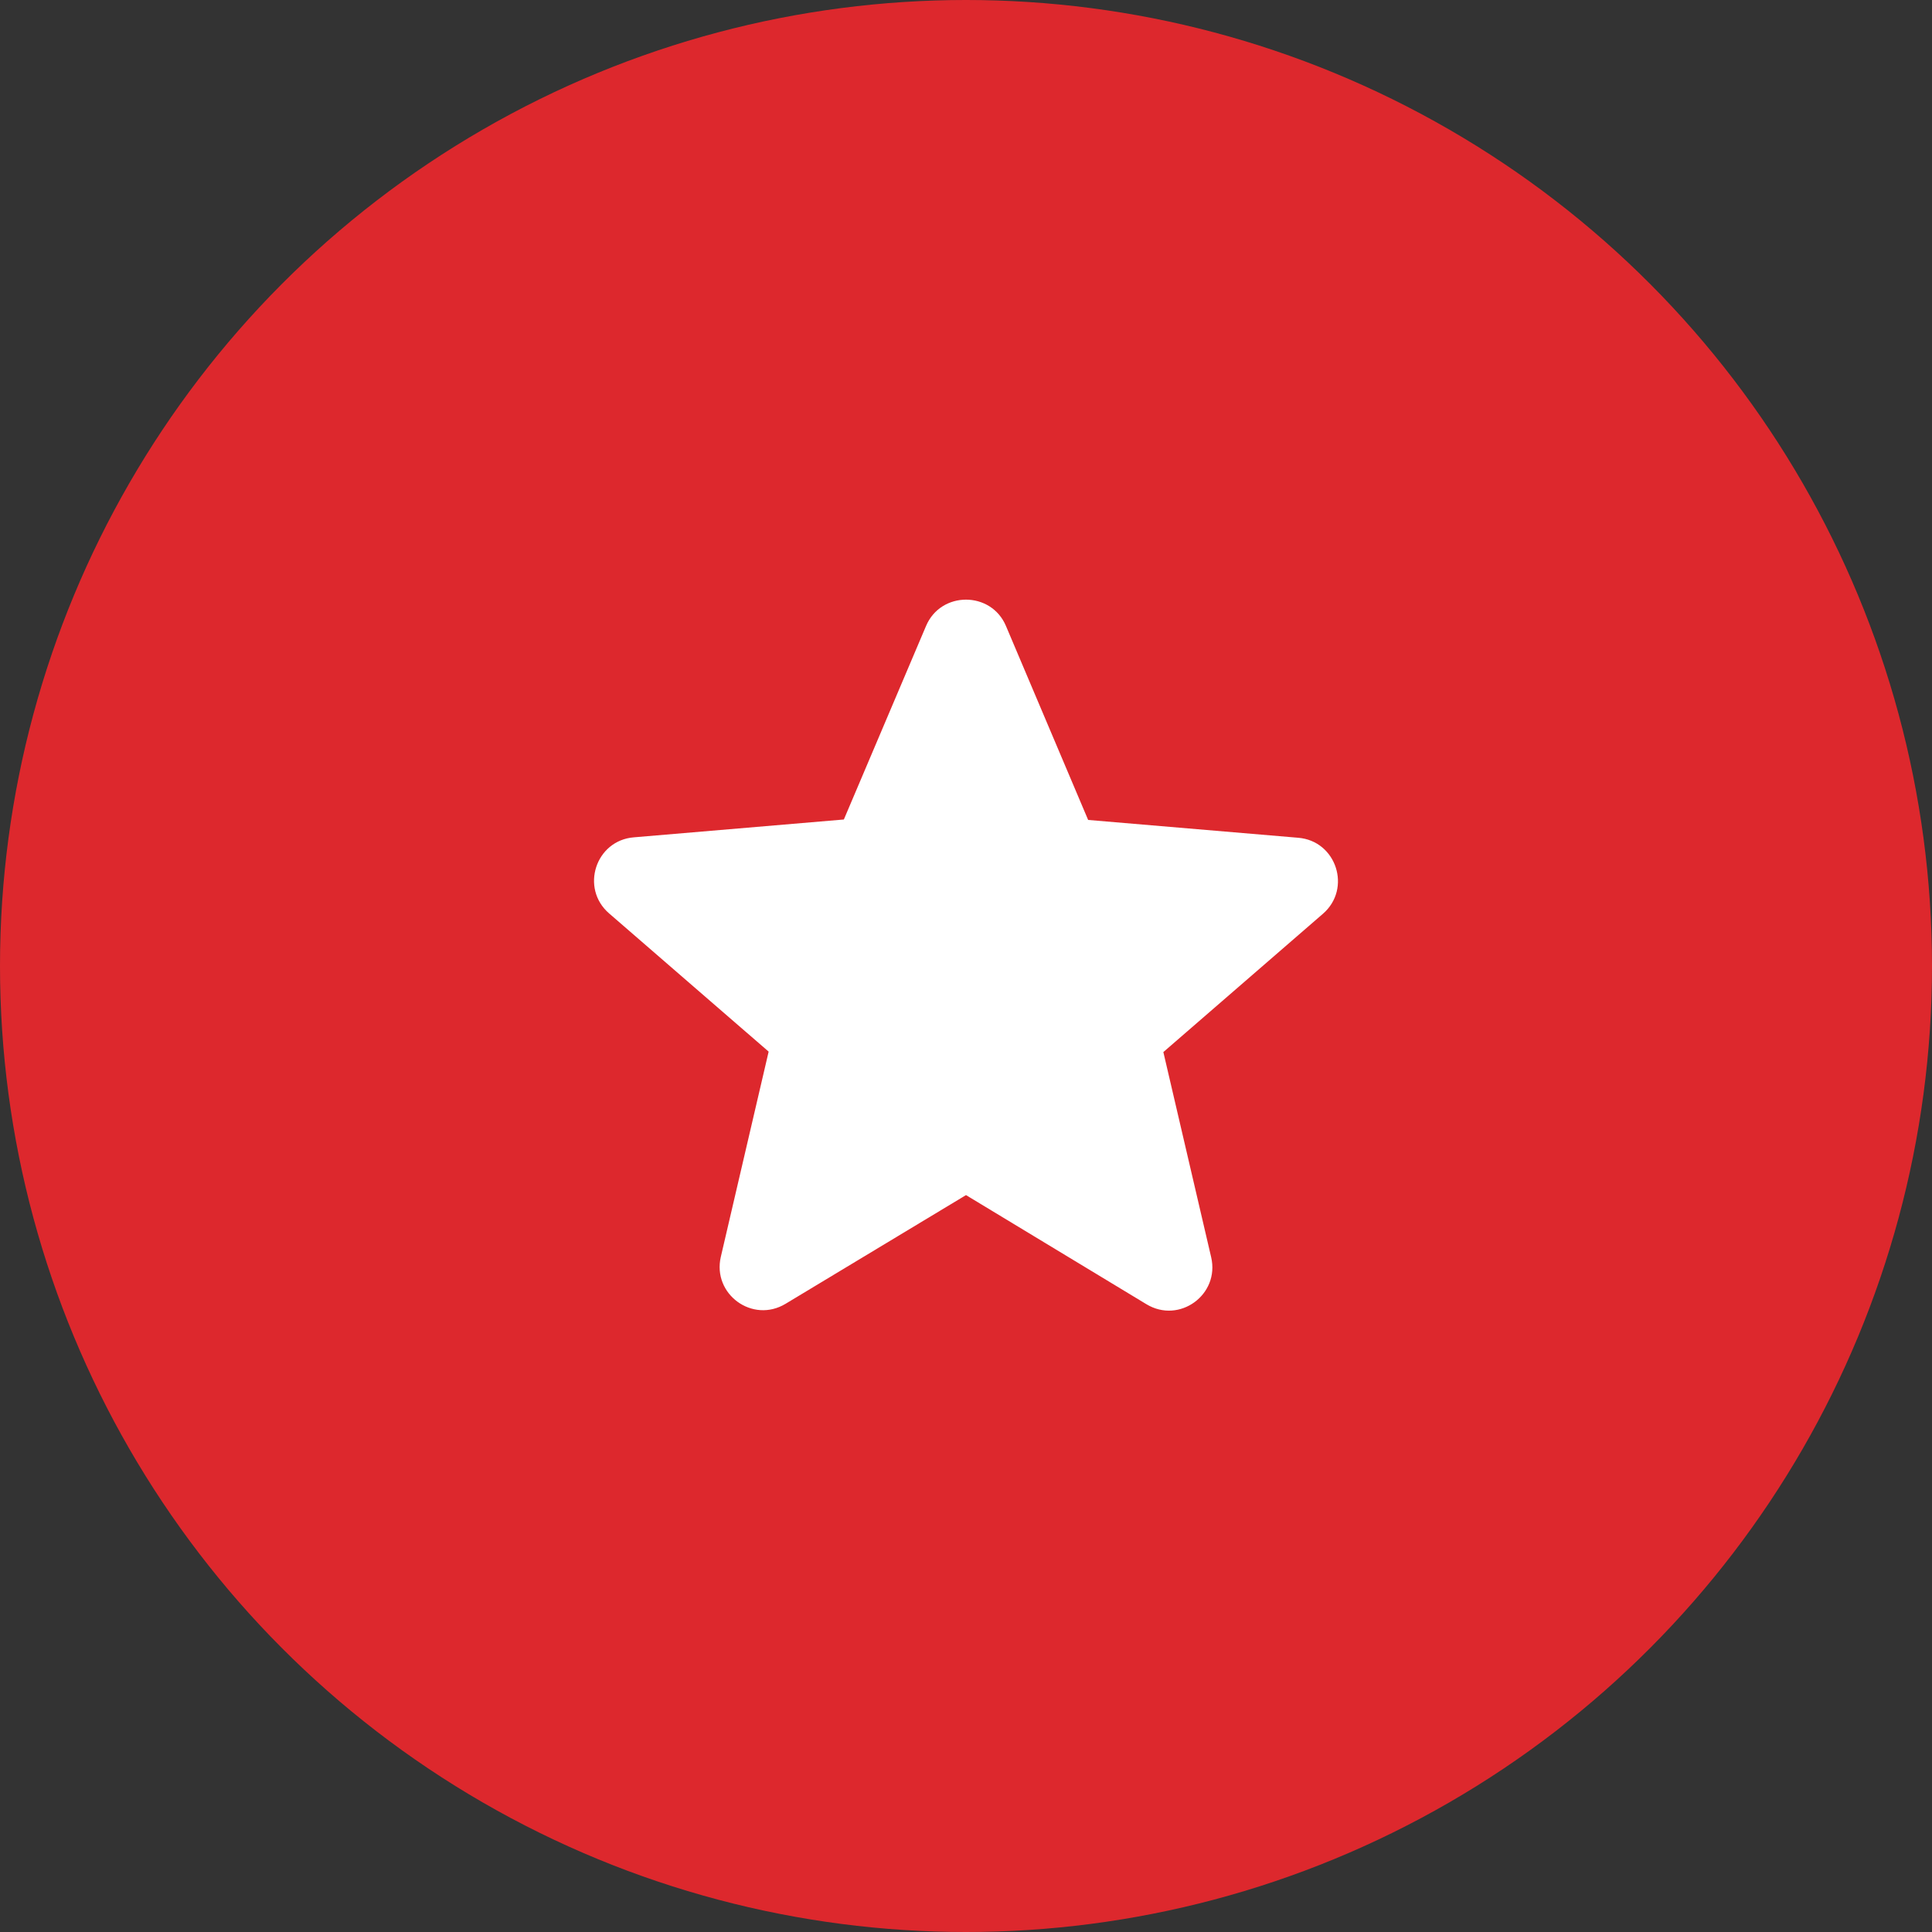
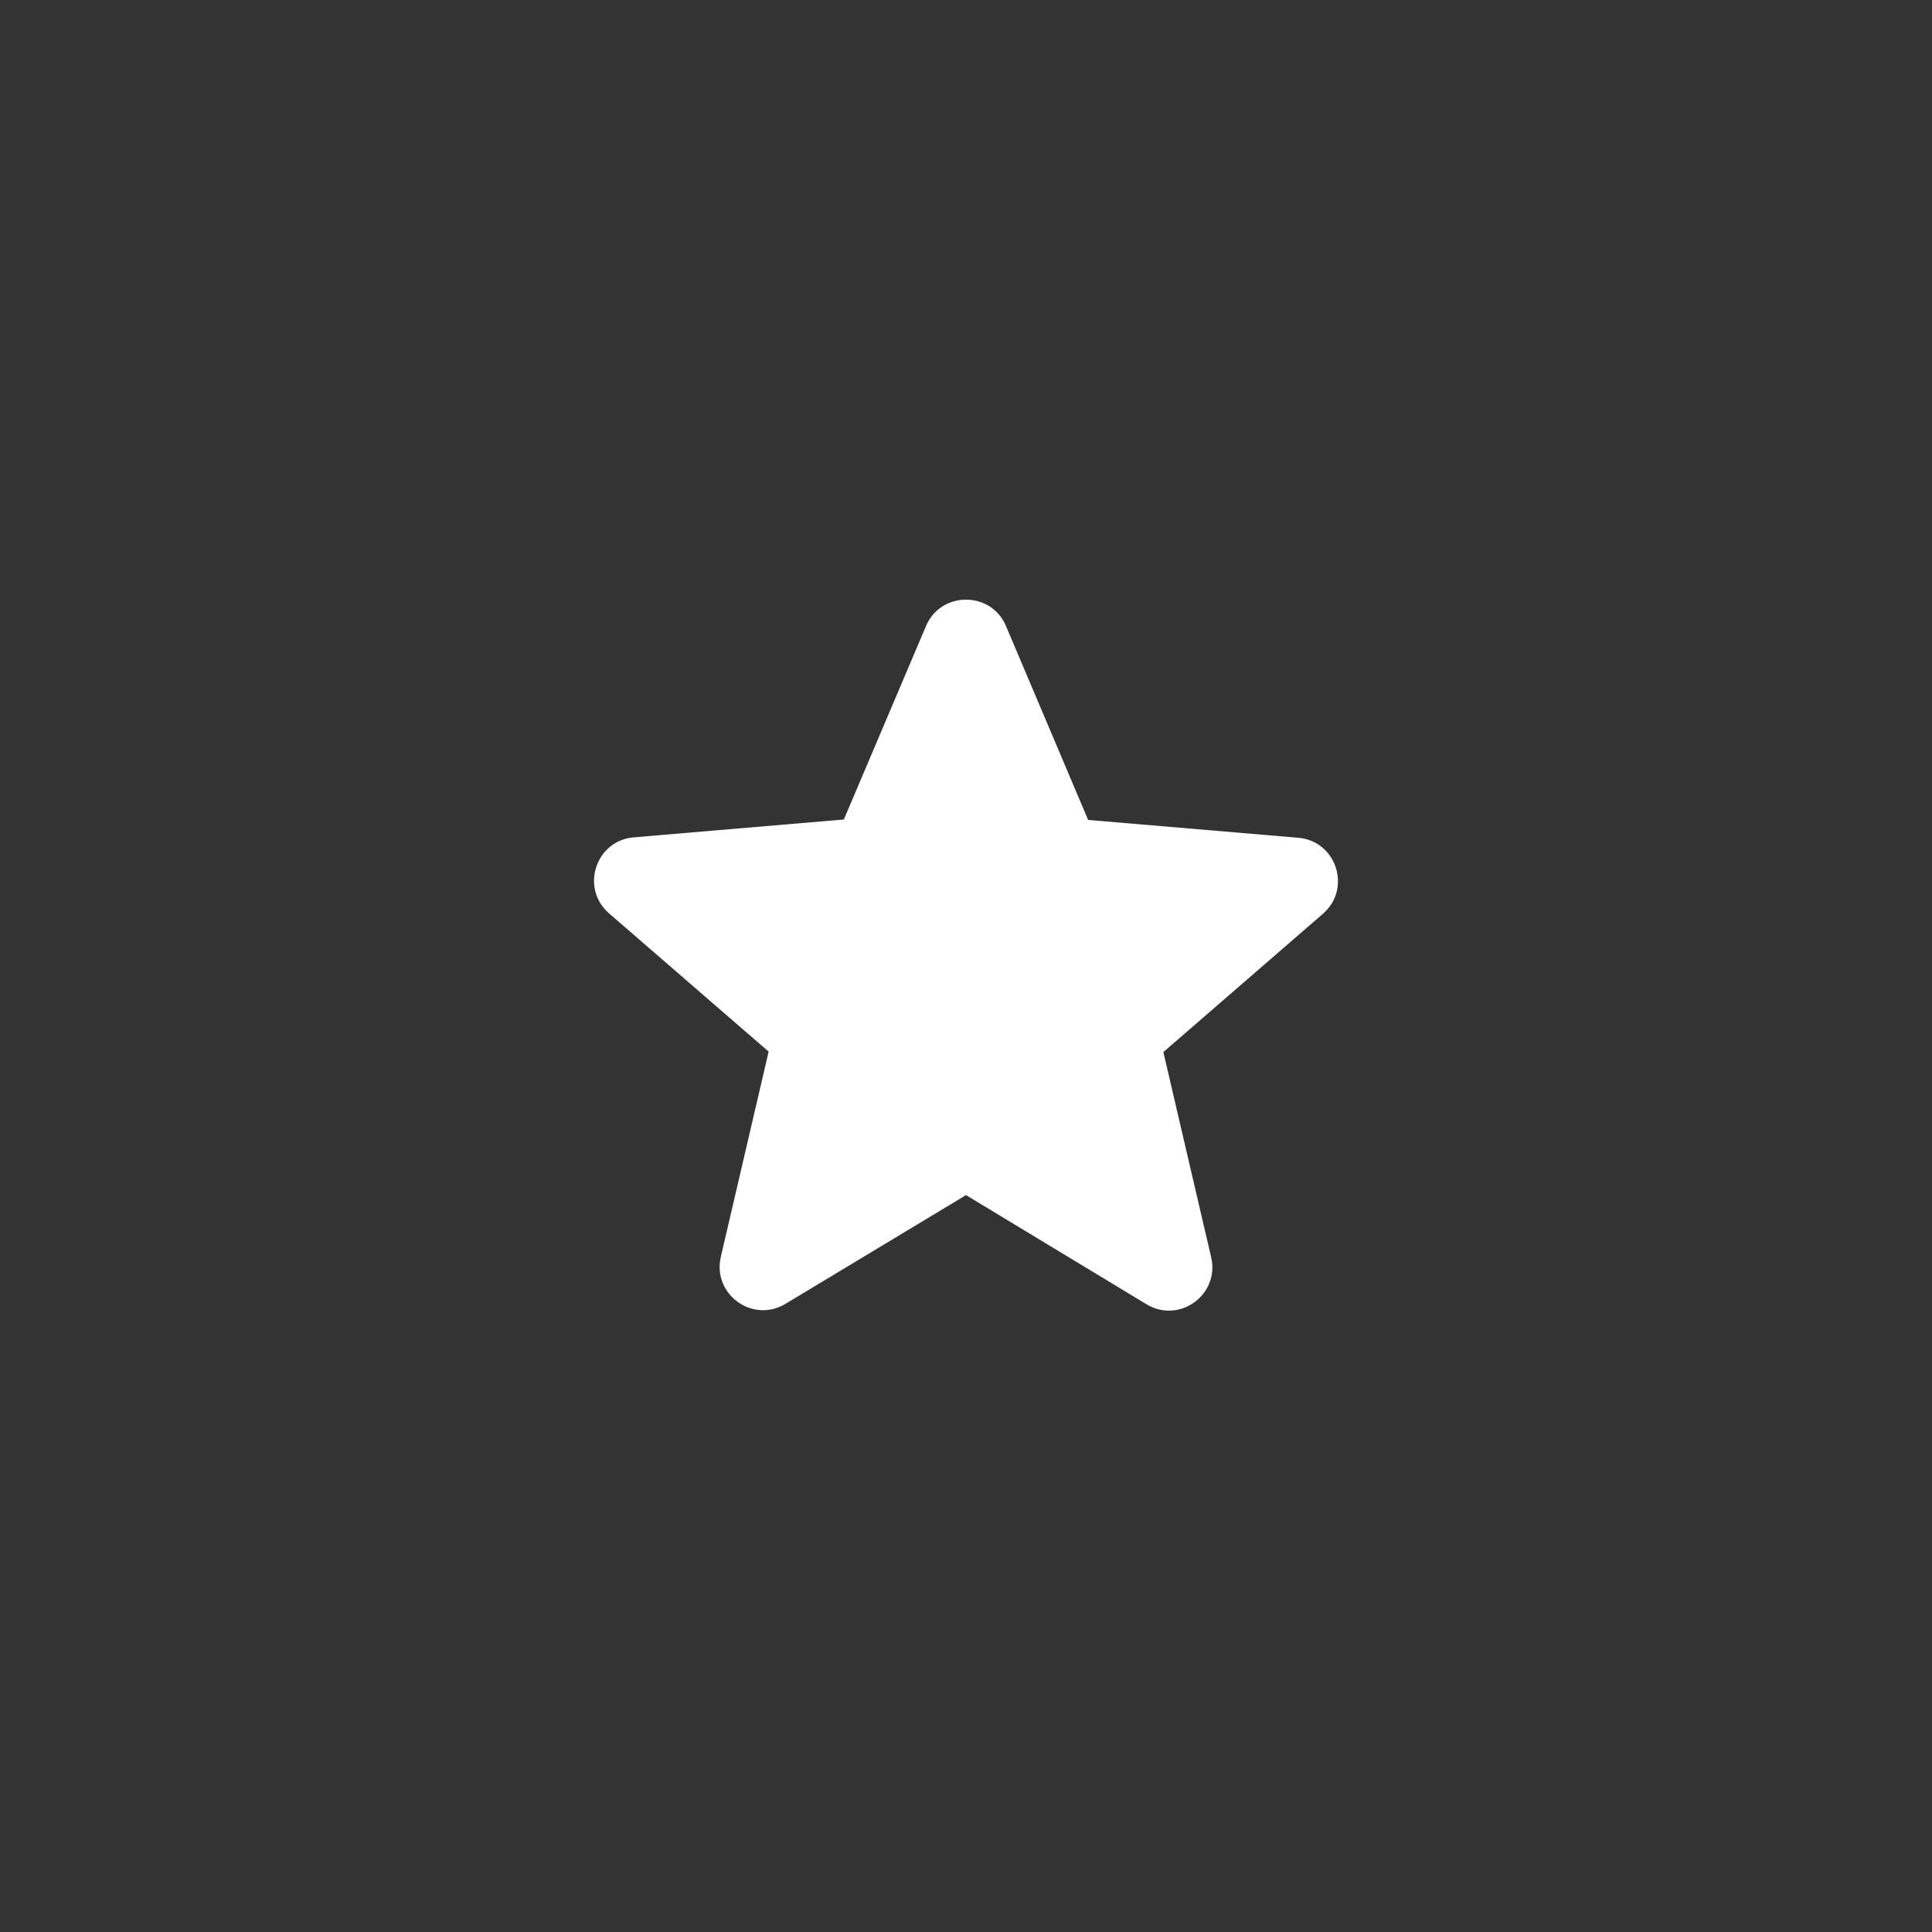
<svg xmlns="http://www.w3.org/2000/svg" width="100" height="100" viewBox="0 0 100 100" fill="none">
  <rect x="0" y="0" width="100" height="100" fill="#333333" stroke="none" />
-   <circle cx="50" cy="50" r="50" fill="#DD282D" />
  <path d="M50 61.858L59.337 67.505C61.047 68.54 63.14 67.01 62.69 65.075L60.215 54.455L68.472 47.3C69.98 45.995 69.17 43.52 67.19 43.362L56.322 42.44L52.07 32.405C51.305 30.582 48.695 30.582 47.93 32.405L43.678 42.417L32.81 43.34C30.83 43.498 30.02 45.972 31.527 47.278L39.785 54.432L37.31 65.052C36.86 66.987 38.953 68.517 40.663 67.483L50 61.858Z" fill="white" />
</svg>